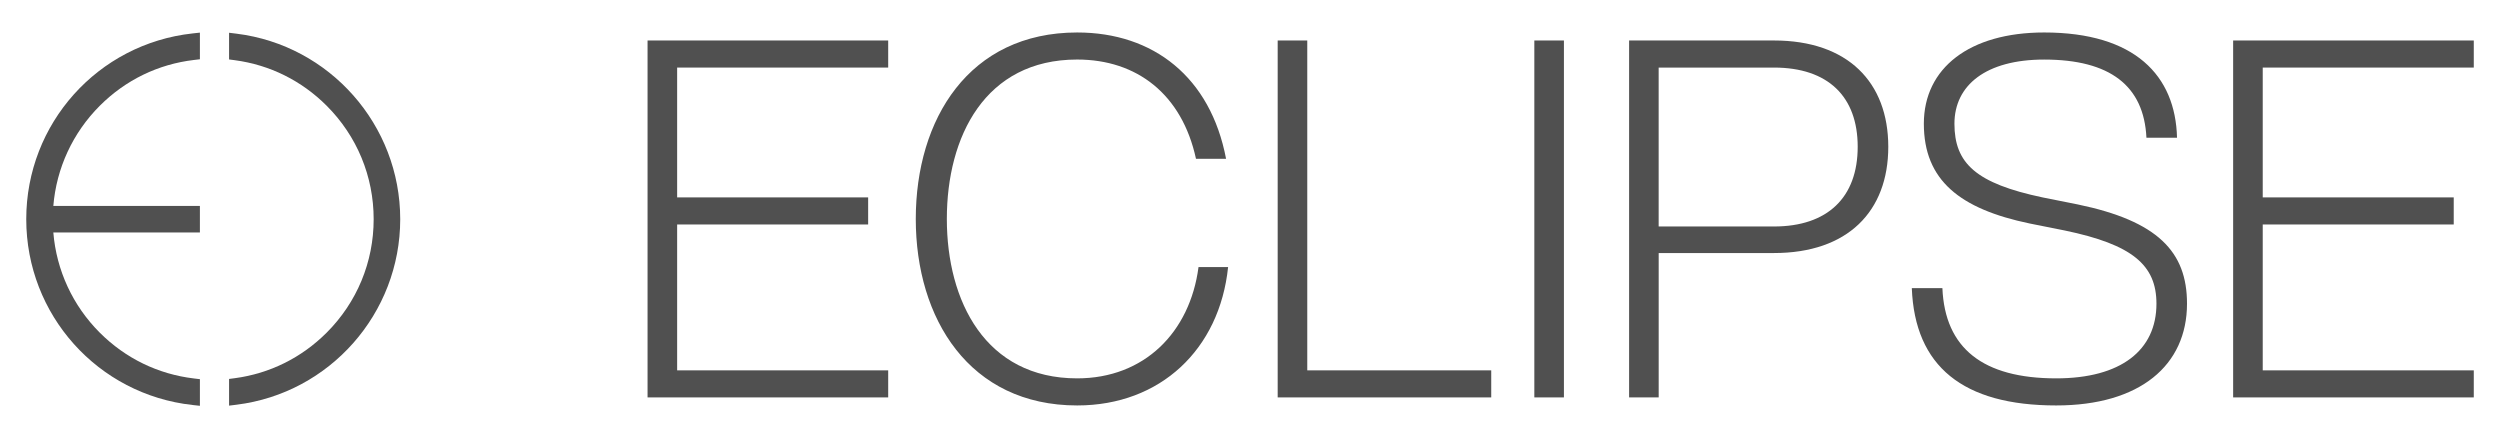
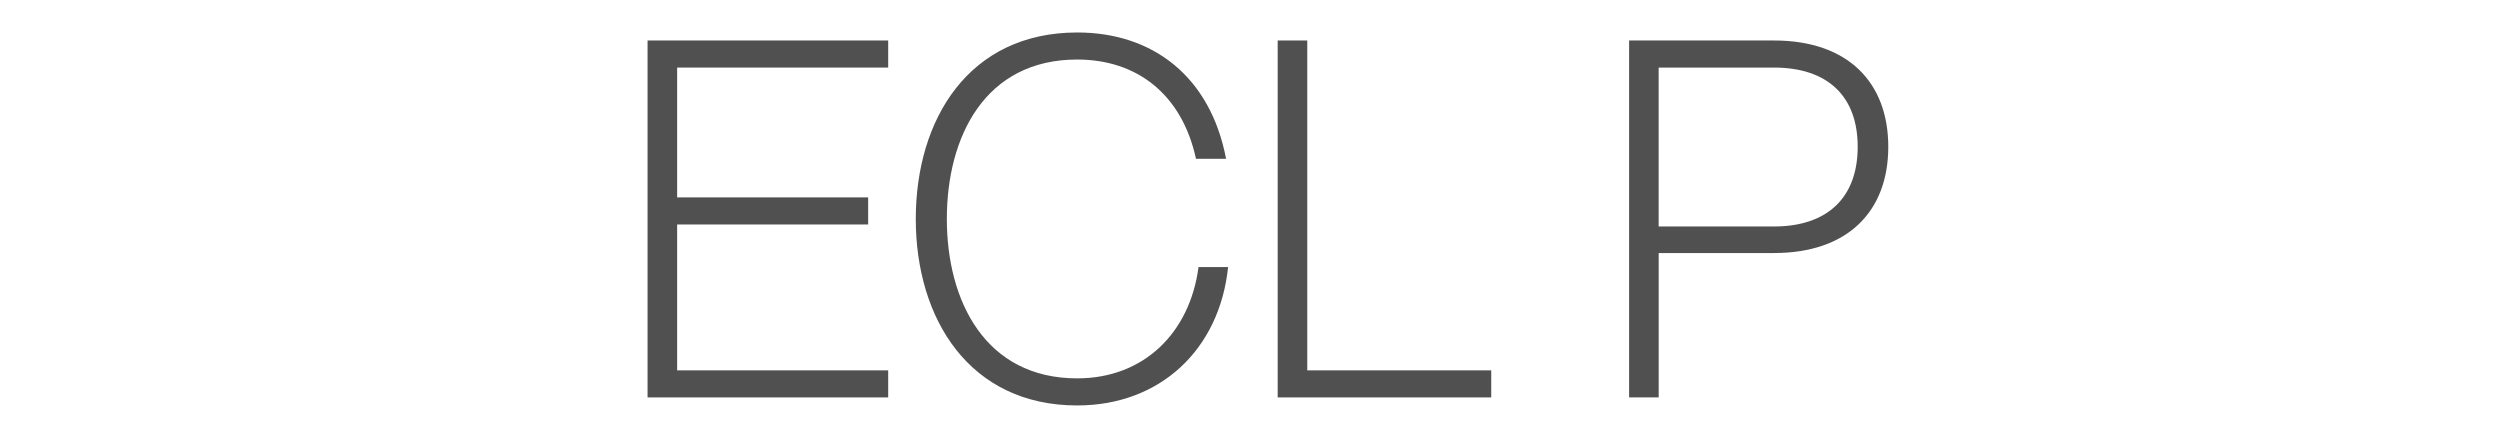
<svg xmlns="http://www.w3.org/2000/svg" version="1.1" id="Layer_1" x="0px" y="0px" viewBox="0 0 899.07 157.61" style="enable-background:new 0 0 899.07 157.61;" xml:space="preserve">
  <style type="text/css">
	.st0{fill:#505050;}
	.st1{fill:#41434B;}
</style>
  <g>
    <polygon class="st0" points="232.88,142.92 319.42,142.92 319.42,133.19 243.52,133.19 243.52,80.73 312.21,80.73 312.21,70.99    243.52,70.99 243.52,24.3 319.42,24.3 319.42,14.56 232.88,14.56  " />
    <path class="st0" d="M387.38,136.07c-32.99,0-46.87-27.76-46.87-57.33c0-29.57,13.7-57.33,46.87-57.33   c21.45,0,37.68,12.44,42.73,35.7l10.82,0c-5.59-29.39-26.14-45.43-53.54-45.43c-38.94,0-58.05,31.19-58.05,67.07   c0,35.88,19.29,67.06,58.05,67.06c29.93,0,51.2-20.19,54.27-49.76l-10.64,0C427.95,119.49,411.54,136.07,387.38,136.07z" />
    <polygon class="st0" points="470.13,14.56 459.49,14.56 459.49,142.92 536.29,142.92 536.29,133.19 470.13,133.19  " />
-     <rect x="551.79" y="14.56" class="st0" width="10.64" height="128.36" />
    <path class="st0" d="M637.97,14.56l-52.1,0v128.36h10.64V91l41.47,0c26.5,0,41.1-14.96,41.1-38.22   C679.07,29.53,664.47,14.56,637.97,14.56z M637.97,81.45l-41.47,0l0-57.15l41.47,0c19.47,0,30.11,10.46,30.11,28.48   C668.08,70.99,657.26,81.45,637.97,81.45z" />
-     <path class="st0" d="M747.22,73.52l-12.62-2.52c-23.98-5.05-31.73-12.26-31.73-26.5c0-13.88,11.36-23.08,32.27-23.08   c23.62,0,35.88,9.37,36.78,28.12l11,0c-0.54-22.35-15.14-37.86-47.78-37.86c-26.86,0-43.27,12.8-43.27,32.81   c0,20.37,12.98,30.65,38.04,35.88l12.62,2.52c24.34,5.05,32.99,12.44,32.99,26.32c0,16.77-12.8,26.86-36.06,26.86   c-26.32,0-40.02-10.82-40.92-32.45l-11,0c1.08,28.12,18.39,42.19,51.92,42.19c30.11,0,47.05-14.42,47.05-36.6   C786.52,90.46,775.88,79.47,747.22,73.52z" />
-     <polygon class="st0" points="889.64,24.3 889.64,14.56 803.1,14.56 803.1,142.92 889.64,142.92 889.64,133.19 813.74,133.19    813.74,80.73 882.43,80.73 882.43,70.99 813.74,70.99 813.74,24.3  " />
    <g>
-       <path class="st0" d="M85.05,12.11l-2.67-0.33v9.6l2.06,0.27c12.57,1.68,24,7.34,33.04,16.38c10.9,10.9,16.9,25.39,16.9,40.8    c0,15.41-6,29.9-16.9,40.8c-9.04,9.03-20.46,14.7-33.04,16.38l-2.06,0.27v9.6l2.67-0.33c33.57-4.17,58.88-32.85,58.88-66.72    C143.93,44.96,118.61,16.27,85.05,12.11z" />
-       <path class="st0" d="M9.44,78.83c0,34.35,25.72,63.07,59.82,66.82l2.63,0.29v-9.58l-2.1-0.25c-12.92-1.53-24.65-7.23-33.91-16.48    c-9.72-9.72-15.59-22.43-16.7-36.02l52.71,0l0-9.55l-52.71,0c1.11-13.59,6.99-26.3,16.7-36.02c9.26-9.26,20.99-14.96,33.91-16.48    l2.1-0.25v-9.58l-2.63,0.29C35.15,15.76,9.44,44.48,9.44,78.83z" />
-     </g>
+       </g>
  </g>
</svg>